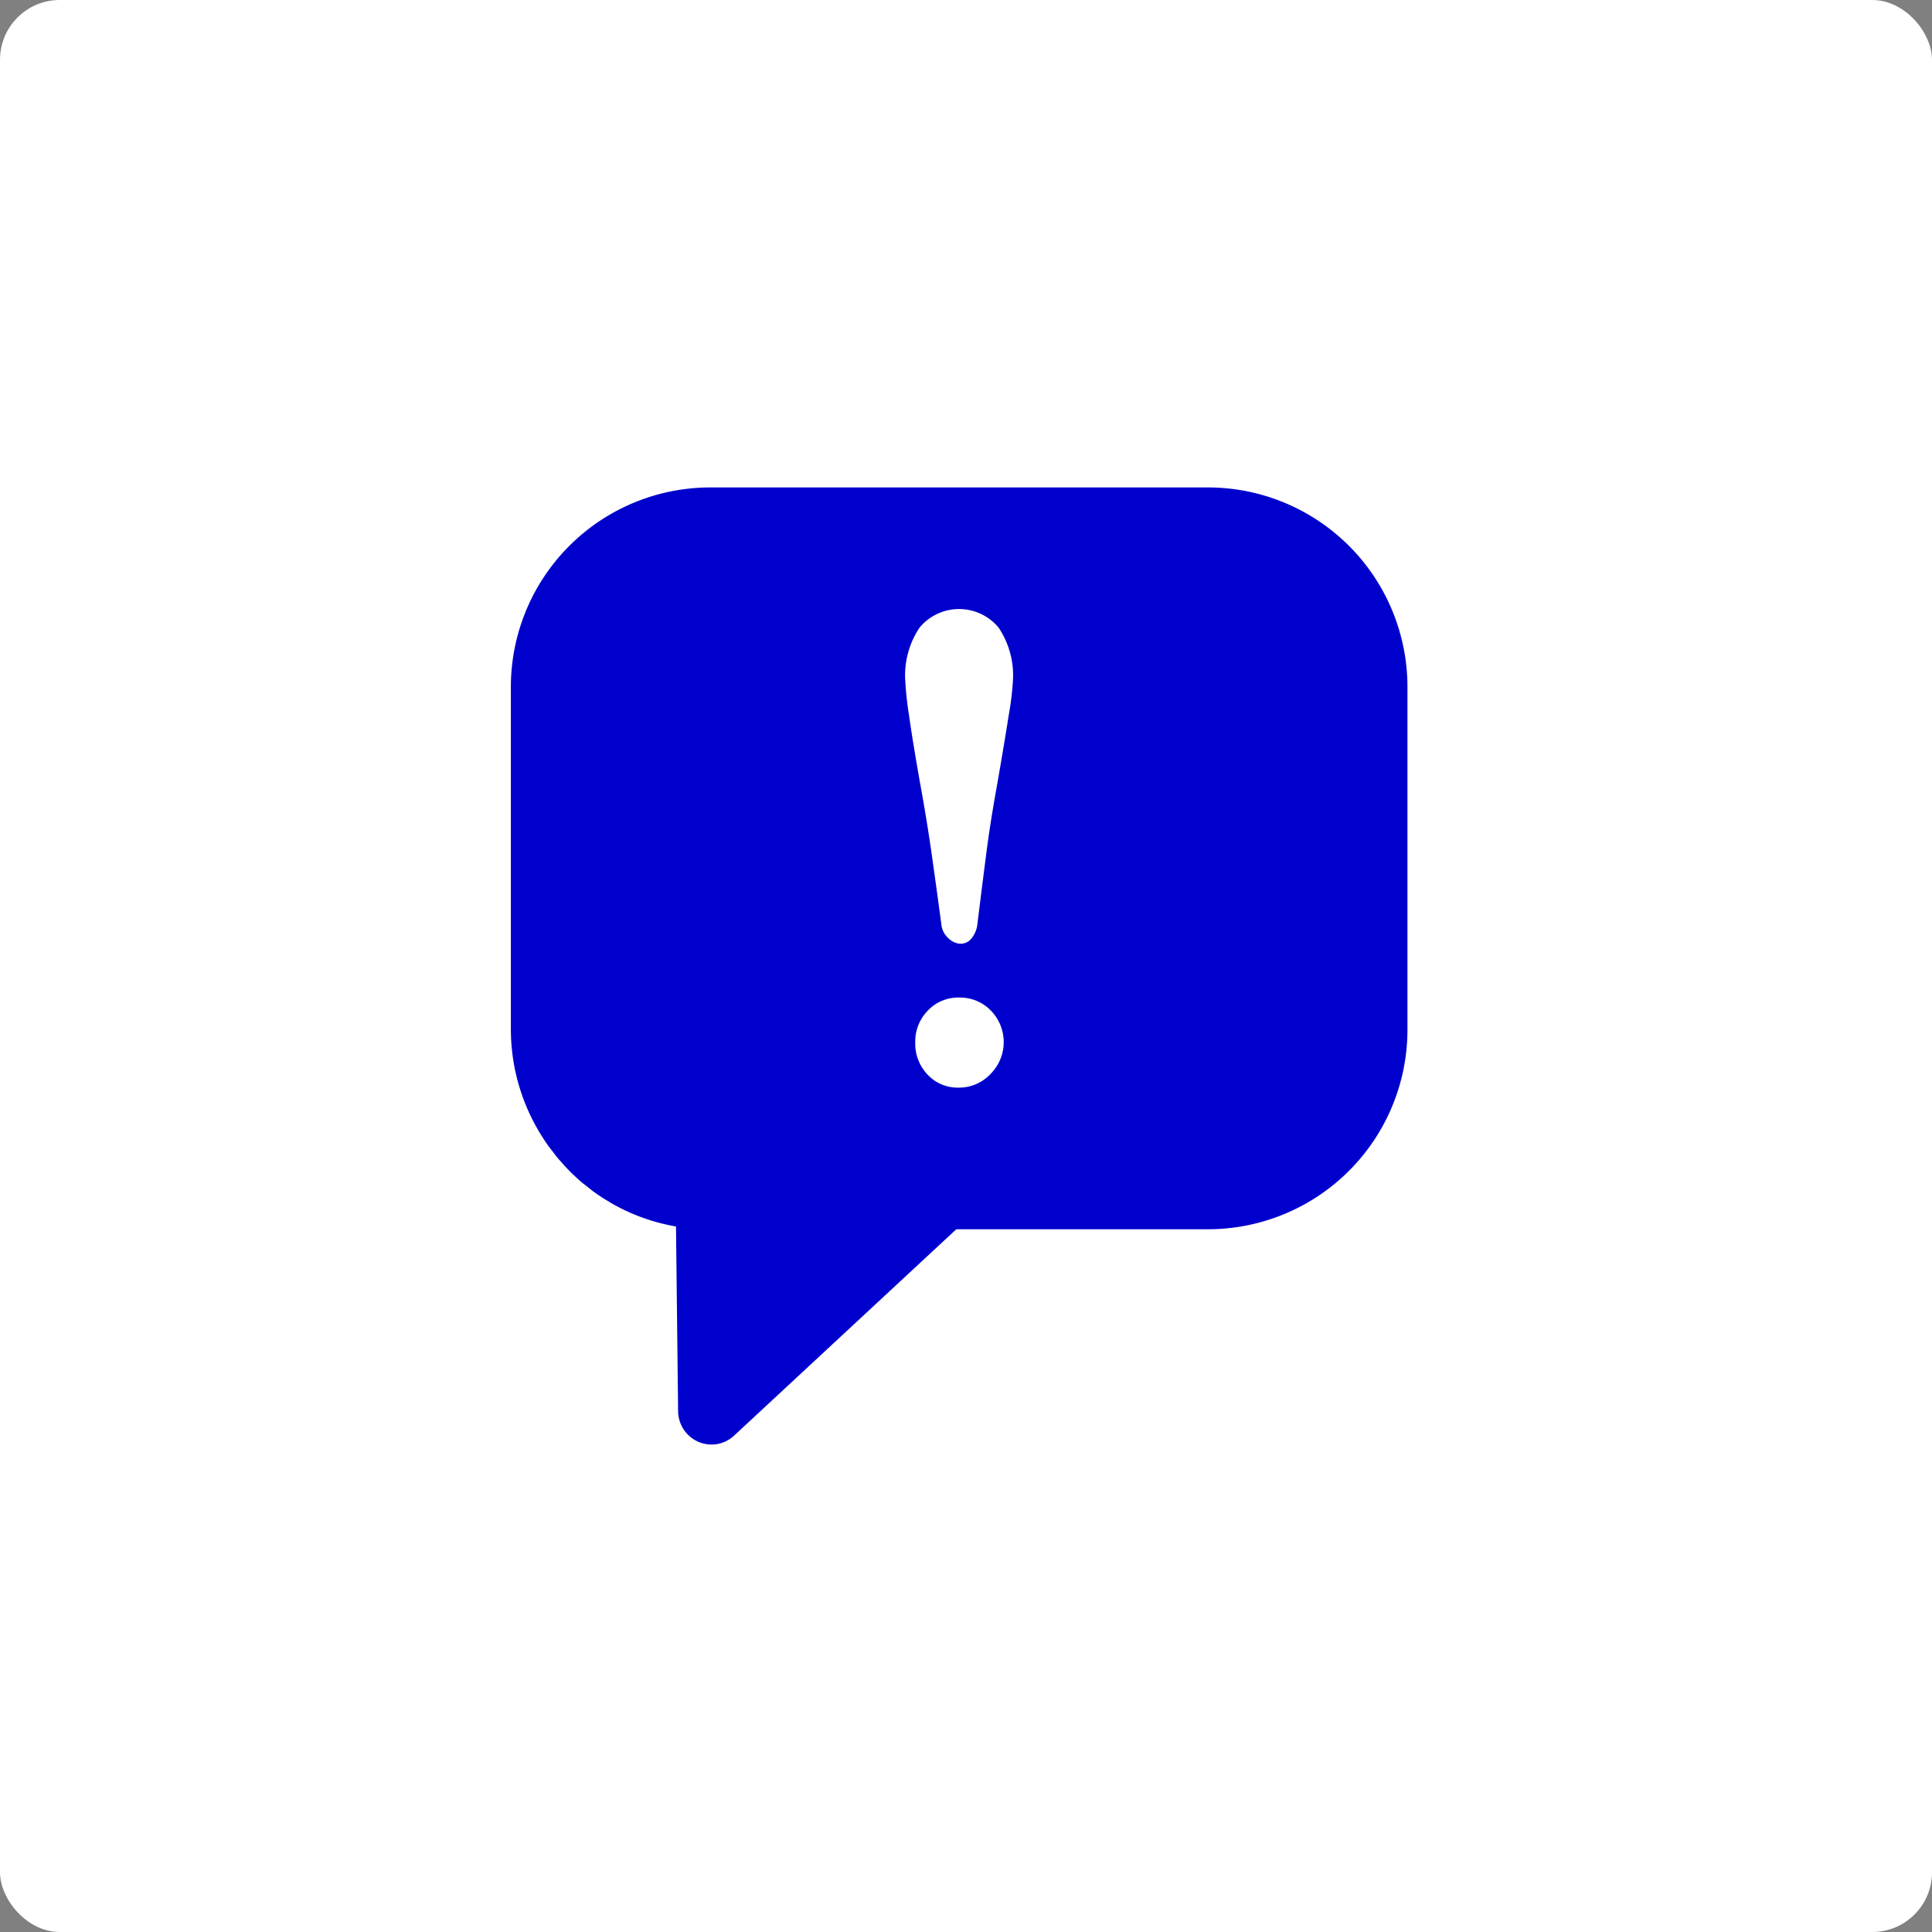
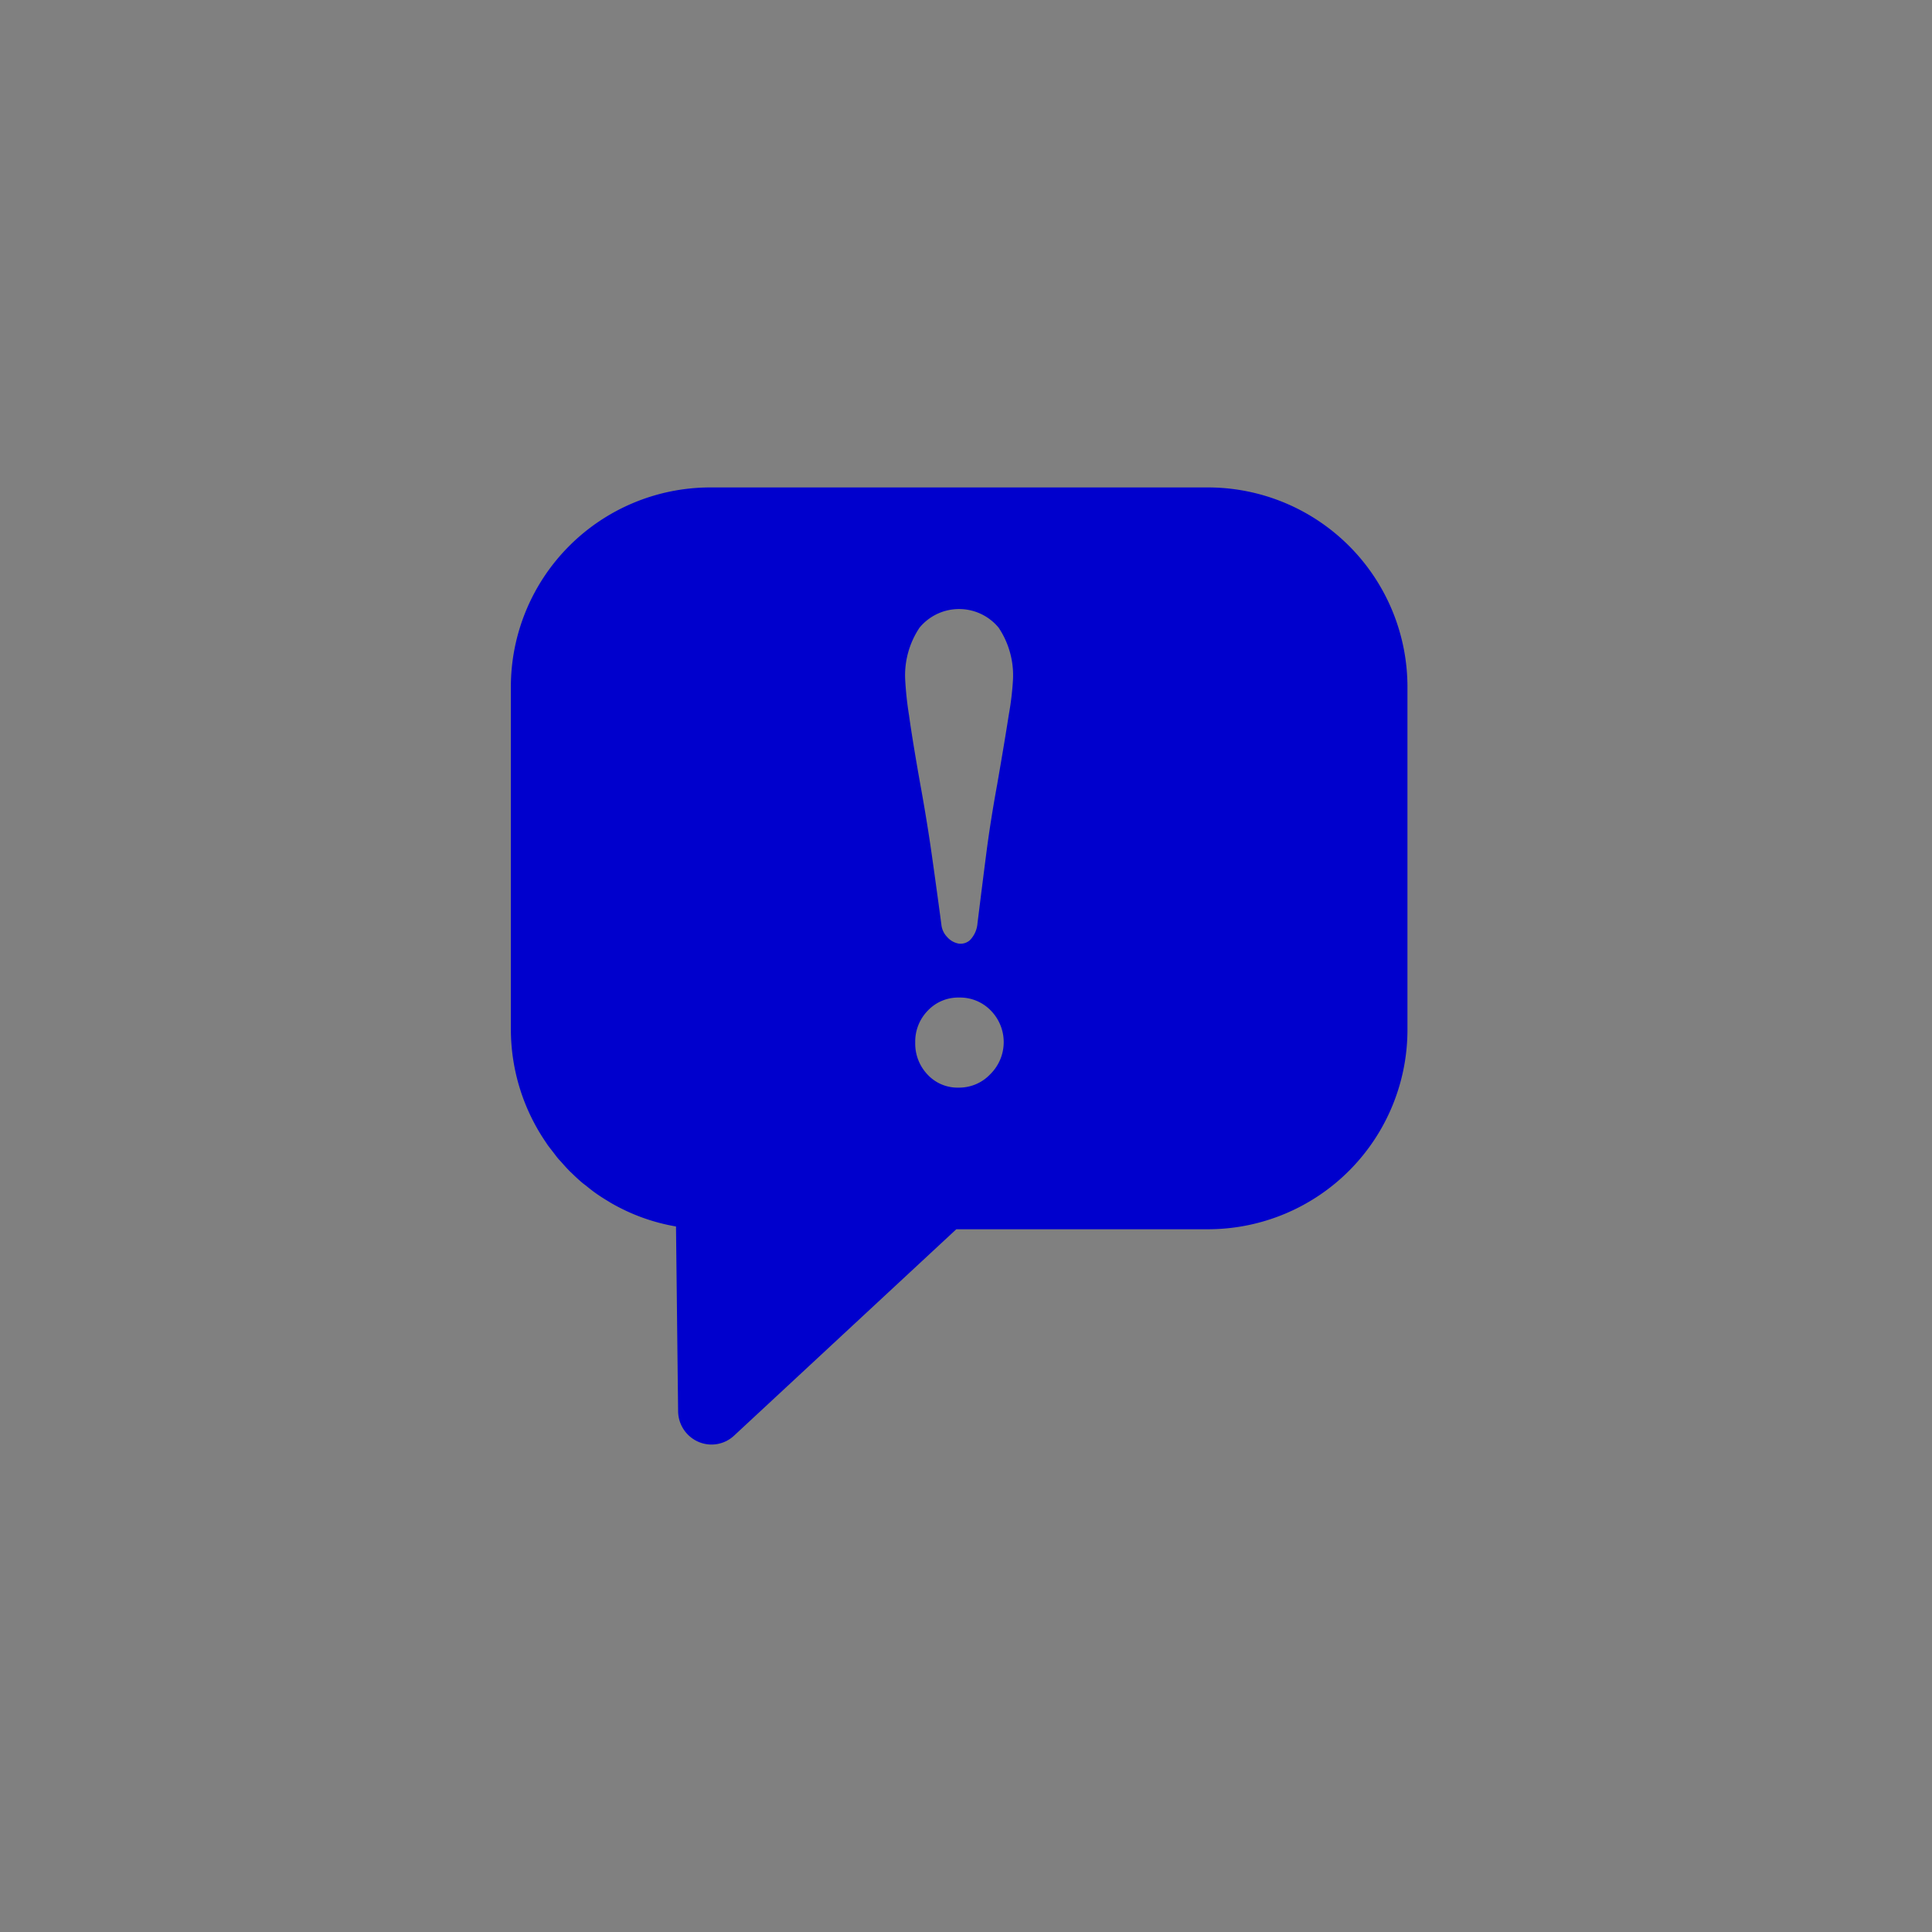
<svg xmlns="http://www.w3.org/2000/svg" id="news_ttl_icon.svg" width="97" height="97" viewBox="0 0 97 97">
  <rect x="0" y="0" width="97" height="97" fill="#808080" stroke="none" />
  <defs>
    <style>
      .cls-1 {
        fill: #fff;
      }

      .cls-2 {
        fill: #0000cd;
        fill-rule: evenodd;
      }
    </style>
  </defs>
-   <rect id="長方形_38_のコピー_7" data-name="長方形 38 のコピー 7" class="cls-1" width="97" height="97" rx="3" ry="3" />
  <path id="シェイプ_635" data-name="シェイプ 635" class="cls-2" d="M720.71,586.473H695.6a10.018,10.018,0,0,0-9.951,10.061v17.124a10.072,10.072,0,0,0,1.773,5.717c0.023,0.034.043,0.069,0.066,0.1,0.088,0.124.184,0.241,0.277,0.362s0.169,0.227.26,0.335c0.051,0.061.107,0.115,0.159,0.174,0.14,0.159.28,0.317,0.429,0.466,0.033,0.034.07,0.063,0.1,0.095,0.172,0.167.347,0.332,0.531,0.486,0.065,0.054.135,0.1,0.2,0.155,0.155,0.125.31,0.249,0.473,0.364,0.213,0.15.433,0.289,0.657,0.422,0.019,0.011.037,0.025,0.056,0.036a9.824,9.824,0,0,0,3.31,1.208l0.106,9.275a1.694,1.694,0,0,0,1.01,1.533,1.658,1.658,0,0,0,1.8-.307l11.157-10.362h12.7a10.018,10.018,0,0,0,9.951-10.062V596.534A10.018,10.018,0,0,0,720.71,586.473Zm-10.981,29.449a2.147,2.147,0,0,1-1.6.684,2.052,2.052,0,0,1-1.56-.655,2.255,2.255,0,0,1-.618-1.607,2.222,2.222,0,0,1,.633-1.606,2.1,2.1,0,0,1,1.575-.654,2.147,2.147,0,0,1,1.588.654A2.261,2.261,0,0,1,709.729,615.922Zm0.922-18.051q-0.205,1.316-.582,3.493-0.342,1.869-.547,3.46t-0.445,3.528a1.363,1.363,0,0,1-.377.848,0.7,0.7,0,0,1-.581.173,1,1,0,0,1-.565-0.329,1.042,1.042,0,0,1-.29-0.622q-0.24-1.8-.48-3.494t-0.581-3.564q-0.376-2.109-.565-3.459a17.032,17.032,0,0,1-.188-1.73,4.3,4.3,0,0,1,.718-2.663,2.575,2.575,0,0,1,3.969,0,4.294,4.294,0,0,1,.719,2.664A14.654,14.654,0,0,1,710.651,597.871Z" transform="translate(-660 -562)" />
</svg>